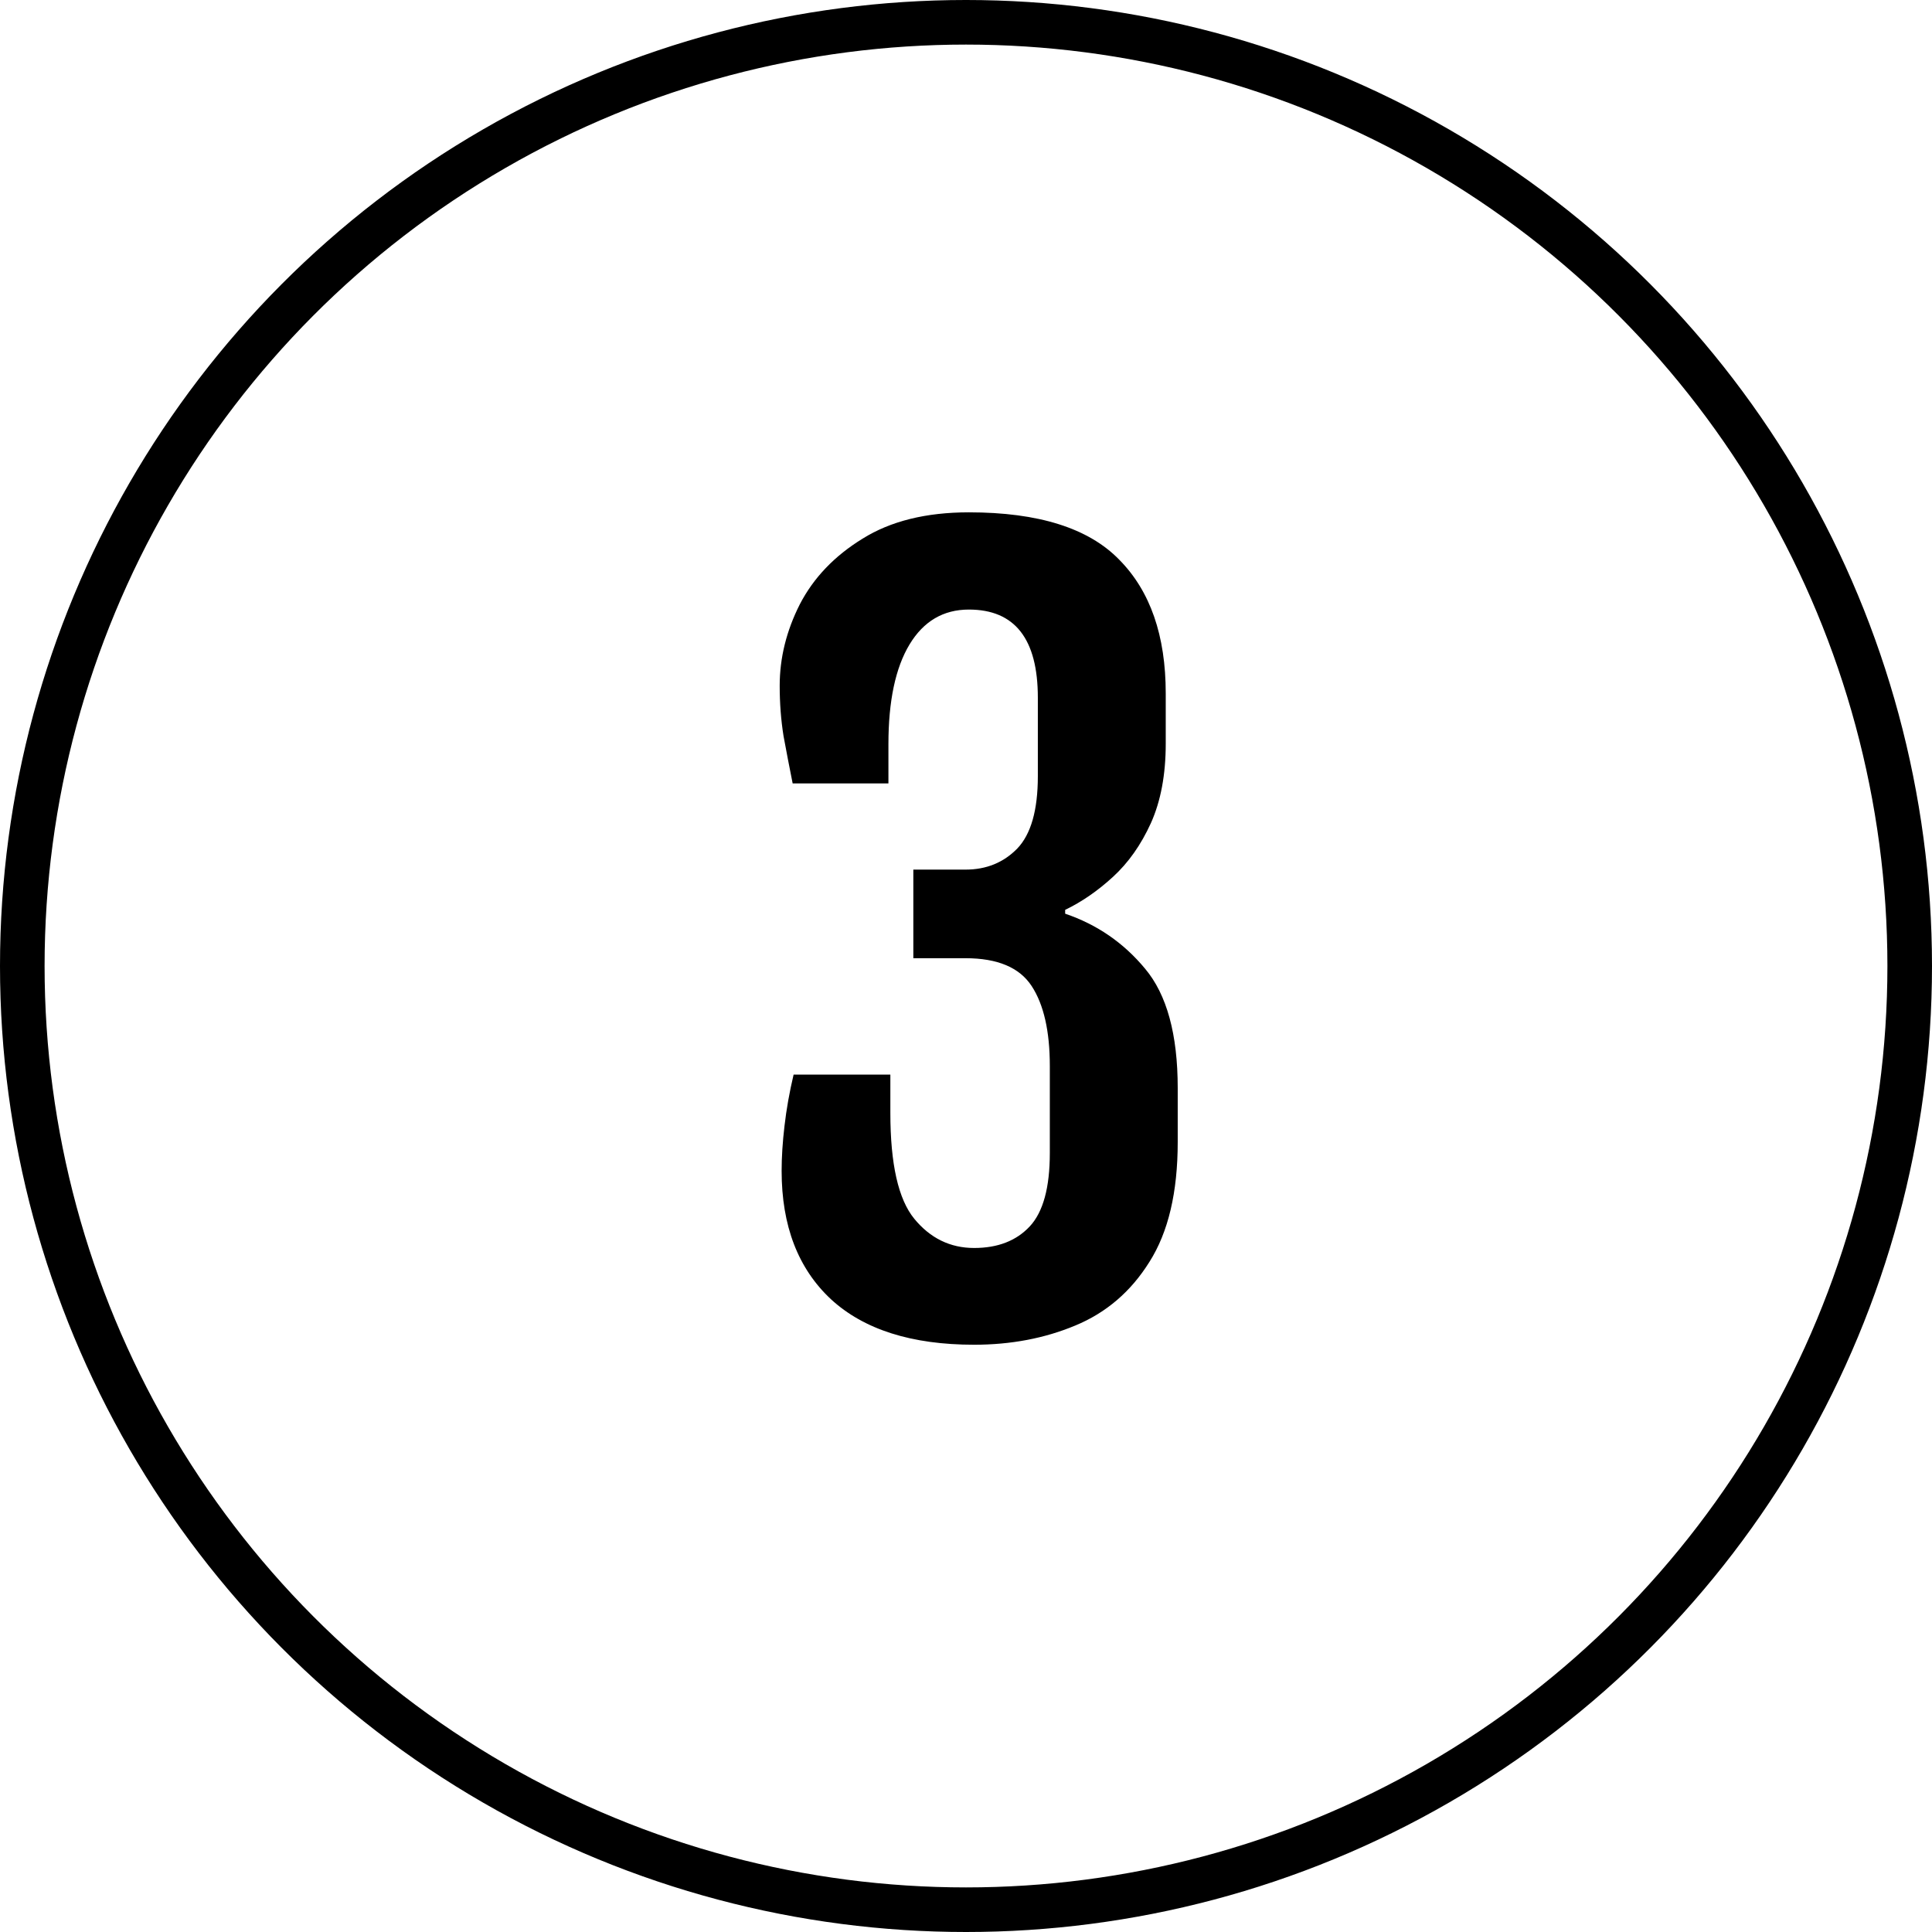
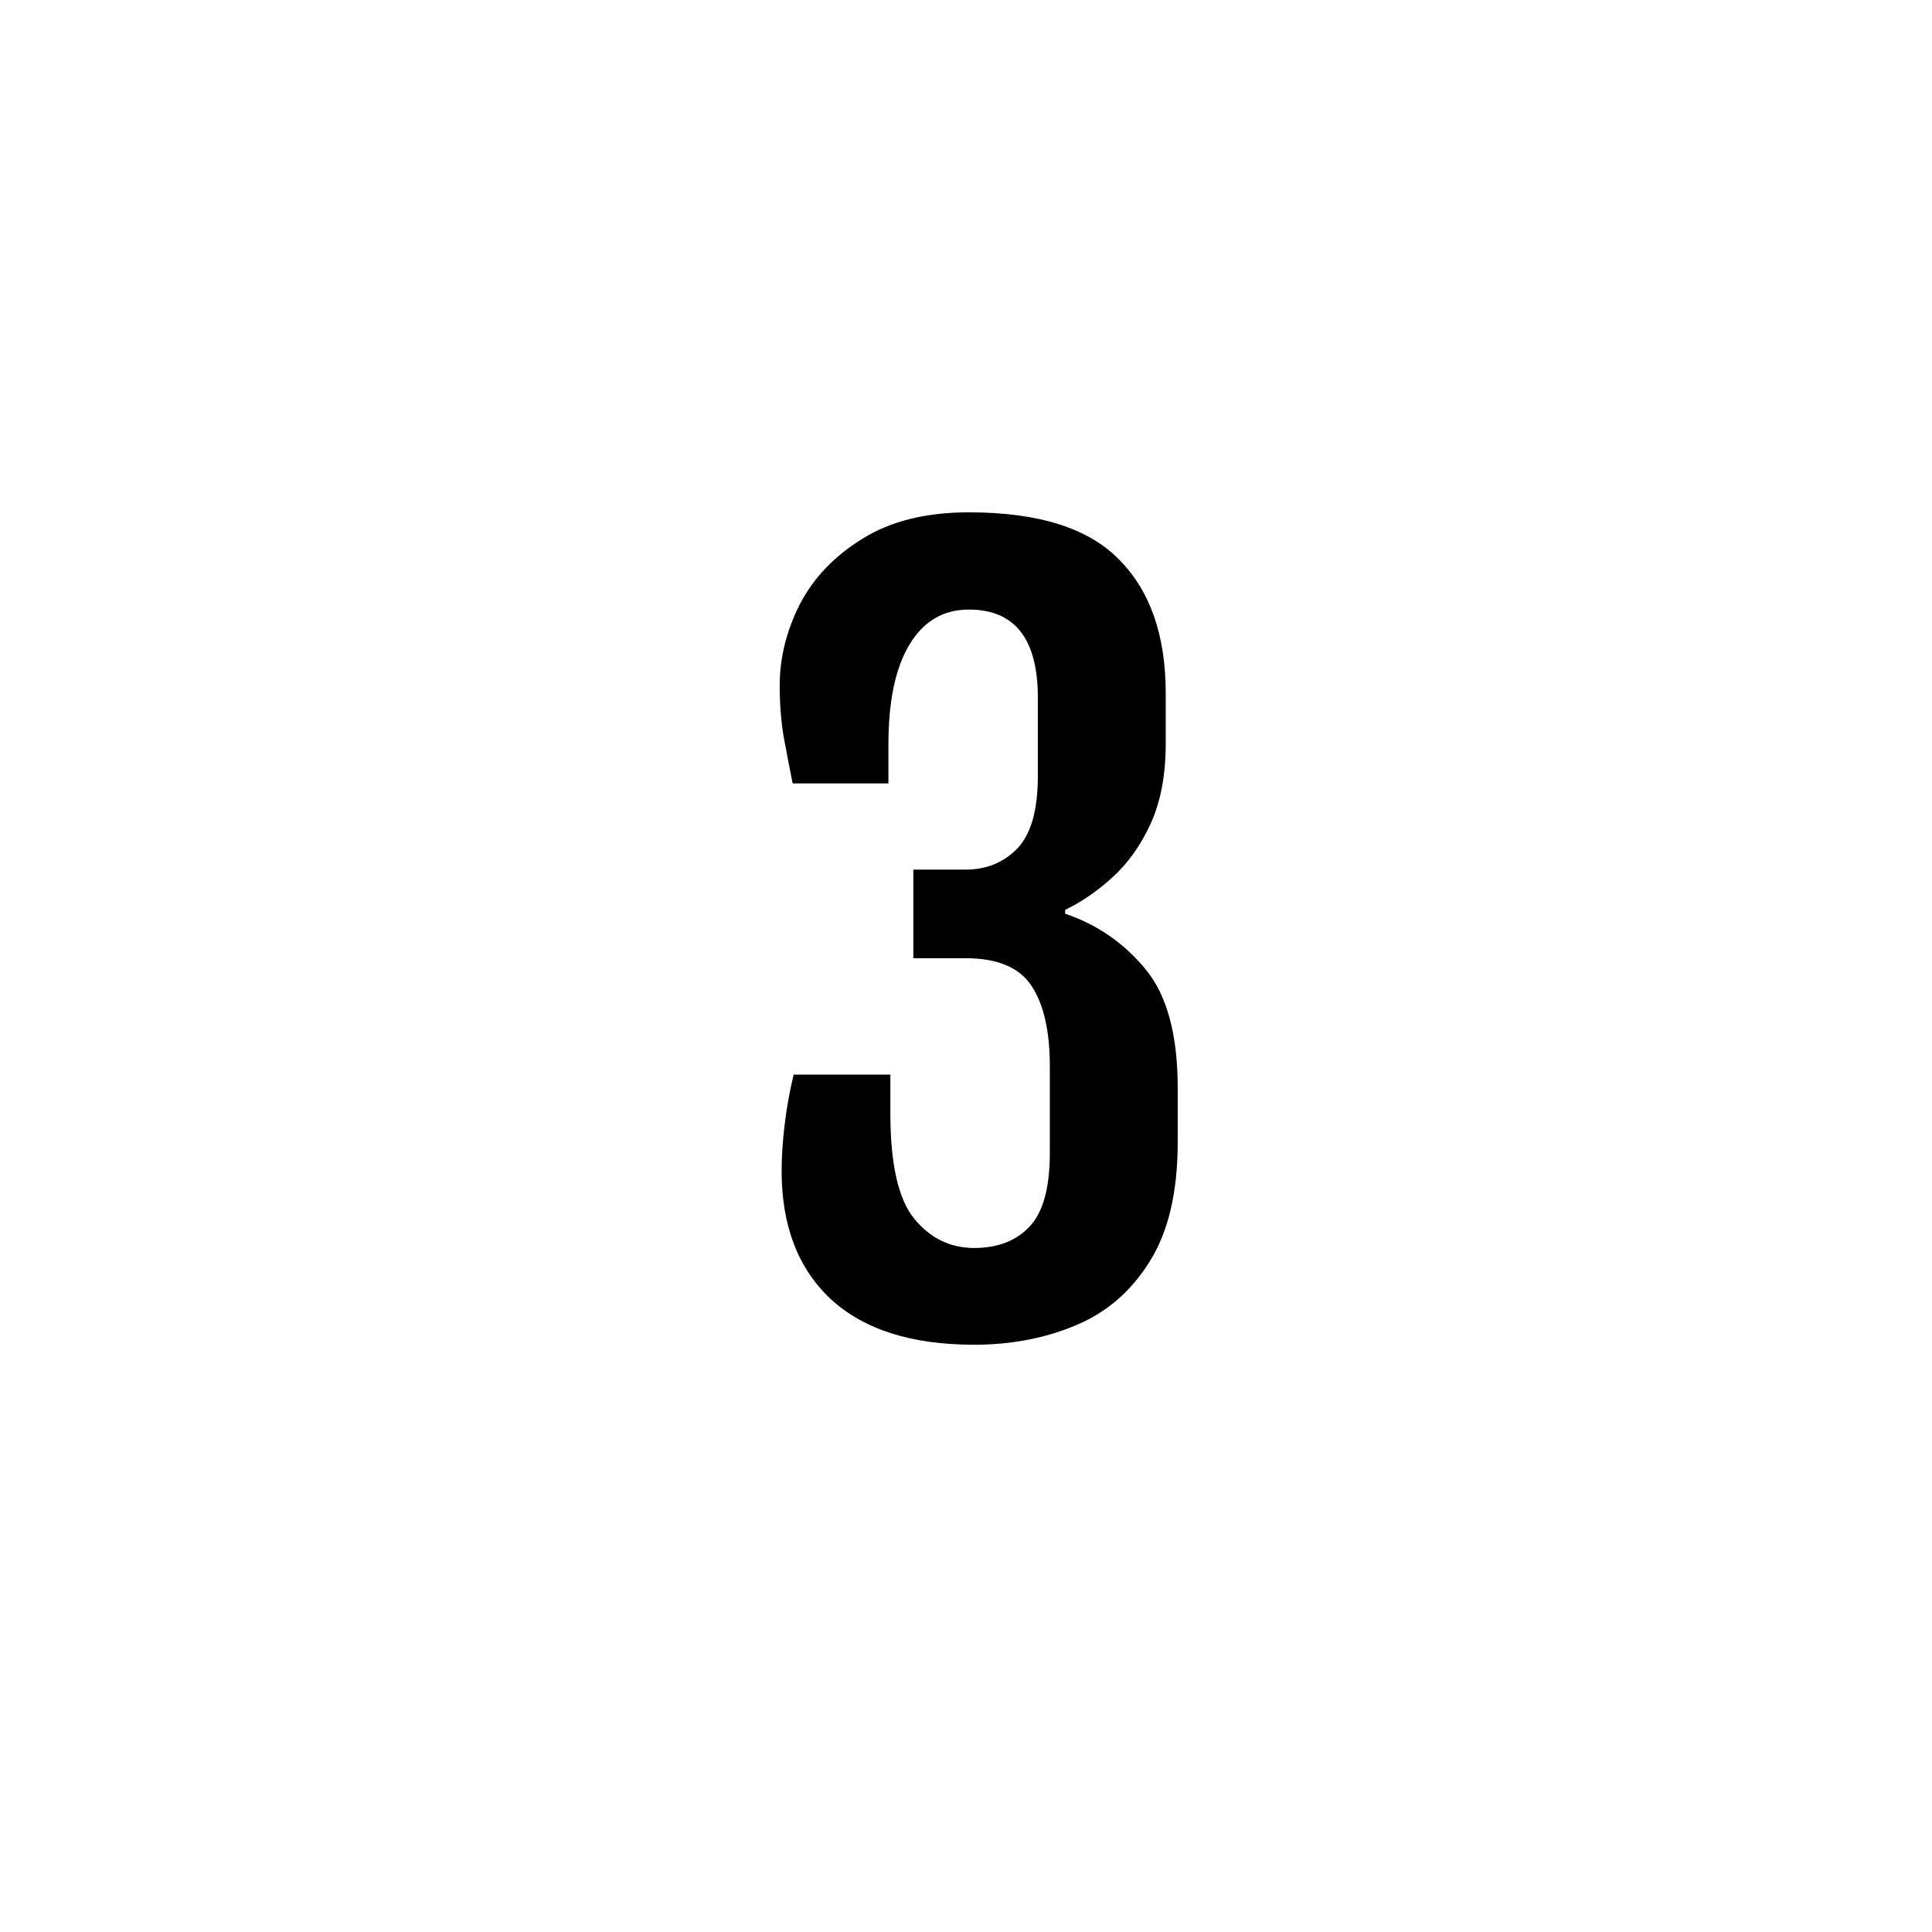
<svg xmlns="http://www.w3.org/2000/svg" fill="none" viewBox="0 0 65 65" height="65" width="65">
-   <circle stroke-width="1.5" stroke="black" r="31.75" cy="32.5" cx="32.5" />
  <path fill="black" d="M32.774 45.242C30.669 45.242 29.063 44.731 27.956 43.711C26.85 42.68 26.297 41.24 26.297 39.393C26.297 38.931 26.329 38.426 26.394 37.878C26.458 37.319 26.56 36.745 26.7 36.154H29.955V37.443C29.955 39.162 30.223 40.349 30.76 41.004C31.297 41.659 31.969 41.987 32.774 41.987C33.569 41.987 34.192 41.745 34.644 41.262C35.095 40.778 35.32 39.956 35.32 38.796V35.864C35.32 34.693 35.116 33.796 34.708 33.173C34.3 32.55 33.559 32.238 32.484 32.238H30.728V29.257H32.484C33.183 29.257 33.763 29.021 34.225 28.548C34.687 28.065 34.917 27.254 34.917 26.115V23.473C34.917 21.496 34.144 20.508 32.597 20.508C31.738 20.508 31.072 20.9 30.599 21.684C30.127 22.468 29.89 23.585 29.89 25.036V26.357H26.668C26.56 25.82 26.458 25.288 26.361 24.762C26.275 24.225 26.232 23.661 26.232 23.07C26.232 22.135 26.458 21.222 26.909 20.331C27.371 19.439 28.075 18.703 29.02 18.123C29.965 17.532 31.158 17.237 32.597 17.237C34.939 17.237 36.626 17.769 37.657 18.832C38.699 19.885 39.22 21.383 39.22 23.328V25.02C39.22 26.061 39.053 26.953 38.72 27.694C38.387 28.425 37.963 29.026 37.447 29.499C36.932 29.972 36.395 30.342 35.836 30.611V30.74C36.91 31.105 37.807 31.723 38.527 32.593C39.257 33.463 39.623 34.8 39.623 36.605V38.426C39.623 40.112 39.306 41.455 38.672 42.454C38.049 43.453 37.216 44.167 36.174 44.597C35.143 45.027 34.01 45.242 32.774 45.242Z" />
</svg>